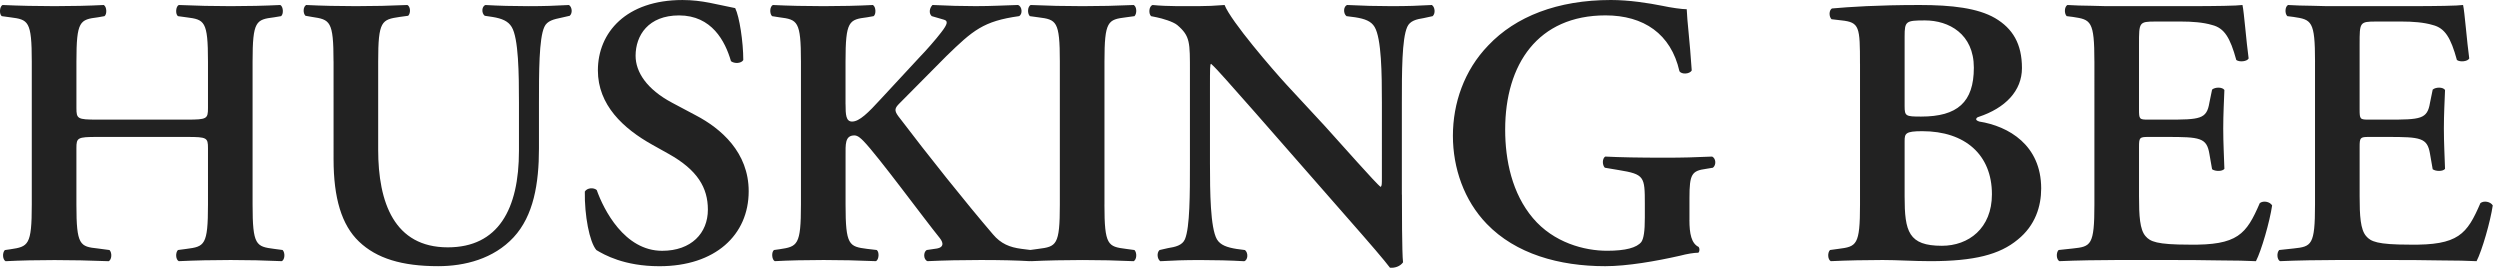
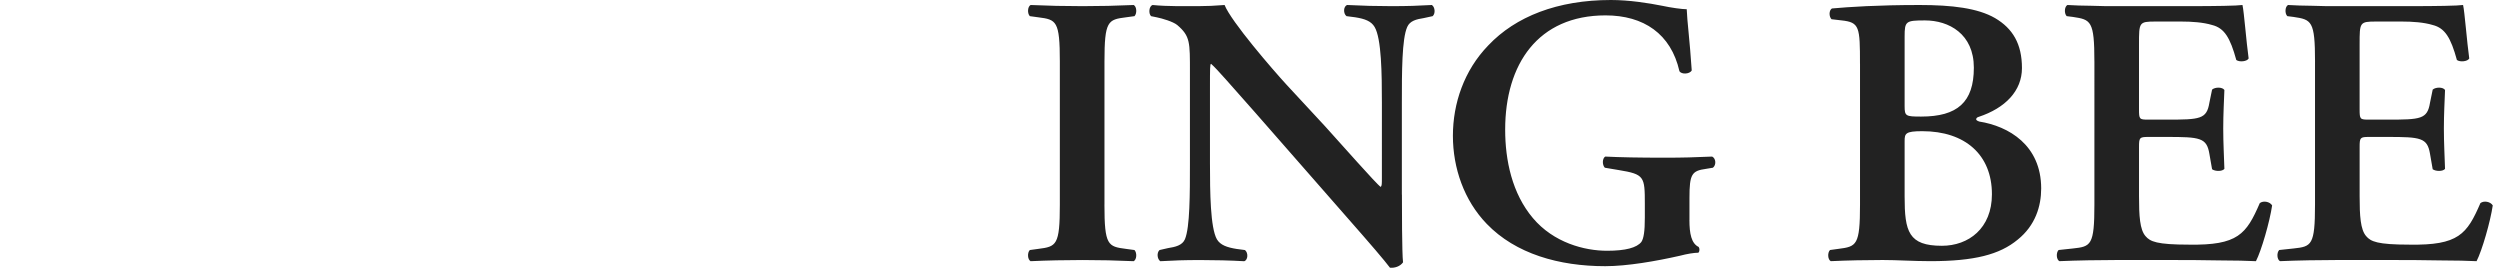
<svg xmlns="http://www.w3.org/2000/svg" width="156" height="17" viewBox="0 0 156 17" overflow="visible">
-   <path fill="#222" d="M6.064 8.545c-1.224 0-1.296.048-1.296.696v3.53c0 2.543.216 2.615 1.344 2.735l.72.096c.17.17.145.6-.048.697-1.248-.047-2.328-.07-3.384-.07-1.057 0-2.137.023-3.05.07-.19-.095-.215-.527-.047-.695l.336-.048c1.128-.168 1.344-.24 1.344-2.784V3.84c0-2.544-.216-2.616-1.345-2.76L.11 1.008C-.056.888-.033.408.16.312 1.216.36 2.344.384 3.4.384S5.536.36 6.472.312c.192.096.216.576.048.696l-.408.072c-1.128.144-1.343.216-1.343 2.76v2.904c0 .672.07.72 1.295.72h5.616c1.226 0 1.298-.048 1.298-.72V3.84c0-2.544-.217-2.616-1.345-2.76l-.528-.072c-.168-.12-.144-.6.05-.696 1.103.048 2.183.072 3.24.072C15.45.384 16.53.36 17.49.312c.192.096.216.576.048.696l-.433.072c-1.128.144-1.344.216-1.344 2.76v8.93c0 2.543.217 2.615 1.345 2.76l.528.07c.168.17.144.6-.048.697-1.057-.048-2.137-.072-3.192-.072-1.104 0-2.185.024-3.24.072-.192-.096-.217-.528-.05-.696l.53-.07c1.127-.145 1.344-.217 1.344-2.76V9.24c0-.647-.072-.695-1.297-.695H6.064zM20.812 3.84c0-2.544-.216-2.616-1.344-2.784L19.06.984c-.168-.168-.144-.576.048-.672.96.048 2.04.072 3.097.072 1.08 0 2.16-.024 3.216-.072.193.096.218.504.05.672l-.528.072c-1.128.168-1.345.24-1.345 2.784v5.497c0 3.312 1.01 6.097 4.345 6.097 3.145 0 4.44-2.376 4.44-6.024v-3c0-1.8-.024-4.032-.456-4.73-.216-.36-.6-.527-1.2-.623l-.48-.072c-.216-.168-.19-.6.05-.672.814.048 1.727.072 2.663.072 1.007 0 1.655-.024 2.543-.072.192.12.24.504.048.672l-.526.12c-.458.095-.89.19-1.058.575-.336.72-.336 2.833-.336 4.73v2.855c0 2.184-.336 4.2-1.584 5.544s-3.05 1.8-4.704 1.8c-2.257 0-3.84-.48-4.945-1.537-1.08-1.032-1.584-2.712-1.584-5.136V3.84zM37.213 15.602c-.433-.504-.744-2.16-.72-3.648.144-.24.552-.264.743-.096.433 1.224 1.73 3.792 4.08 3.792 1.825 0 2.856-1.104 2.856-2.568 0-1.368-.647-2.473-2.448-3.48l-1.03-.576c-1.802-1.008-3.386-2.472-3.386-4.632 0-2.376 1.776-4.393 5.28-4.393 1.248 0 2.16.29 3.288.505.265.528.505 2.112.505 3.24-.12.216-.552.24-.768.072-.36-1.248-1.2-2.856-3.24-2.856-1.92 0-2.712 1.25-2.712 2.52 0 1.01.695 2.09 2.28 2.93l1.487.79c1.56.817 3.29 2.305 3.29 4.73 0 2.736-2.09 4.68-5.57 4.68-2.207 0-3.455-.72-3.934-1.008zM52.763 6.505c0 .648.023 1.08.408 1.08.457 0 1.01-.552 1.8-1.416l2.45-2.642c.31-.312 1.007-1.104 1.295-1.488.433-.552.456-.744.168-.816l-.744-.216c-.192-.168-.145-.504.048-.696 1.008.048 1.8.072 2.688.072 1.032 0 1.776-.048 2.64-.072.265.072.313.576.073.696-2.233.312-2.882.888-4.538 2.496-1.032 1.032-1.992 2.016-2.928 2.952-.288.288-.336.432-.072.792 1.896 2.496 4.177 5.352 5.904 7.37.504.6 1.057.815 1.776.91l.576.073c.168.12.144.625-.048.697-.84-.048-1.8-.072-3.072-.072-1.177 0-2.257.024-3.312.072-.264-.096-.264-.576-.048-.696l.647-.095c.385-.072.433-.312.17-.648-1.01-1.248-3.866-5.136-4.754-6.048-.167-.17-.36-.36-.575-.36-.6 0-.552.575-.552 1.27v3.05c0 2.543.216 2.615 1.344 2.76l.6.07c.17.12.145.6-.047.697-1.13-.048-2.21-.072-3.265-.072-1.057 0-2.185.024-3.05.072-.19-.096-.215-.576-.047-.696l.336-.047c1.13-.168 1.345-.24 1.345-2.784V3.84c0-2.544-.217-2.616-1.346-2.76l-.456-.072c-.168-.168-.144-.6.05-.696.982.048 2.062.072 3.167.072 1.056 0 2.136-.024 3.072-.072.192.096.216.576.048.696l-.41.072c-1.127.144-1.343.216-1.343 2.76v2.665z" />
  <path fill="#222" d="M68.917 12.77c0 2.544.216 2.616 1.344 2.76l.53.072c.167.168.143.6-.05.696-1.056-.048-2.136-.072-3.19-.072-1.058 0-2.186.024-3.24.072-.193-.096-.217-.528-.05-.696l.528-.072c1.13-.144 1.345-.216 1.345-2.76V3.84c0-2.544-.216-2.616-1.345-2.76l-.527-.072c-.167-.168-.144-.6.05-.696 1.055.048 2.135.072 3.24.072 1.055 0 2.135-.024 3.19-.072.192.096.217.528.05.696l-.53.072c-1.127.144-1.343.216-1.343 2.76v8.93zM87.48 12.145c0 .72 0 3.672.07 4.225-.19.264-.527.36-.815.336-.384-.504-1.08-1.32-2.81-3.288l-5.615-6.41c-1.56-1.75-2.328-2.663-2.736-3.023-.072 0-.072.264-.072 1.536v4.682c0 1.8.024 4.008.433 4.73.216.36.624.503 1.224.6l.527.07c.216.17.192.625-.048.697-.89-.05-1.825-.073-2.737-.073-1.008 0-1.656.024-2.496.072-.192-.12-.24-.53-.048-.697l.526-.12c.456-.072.89-.168 1.057-.552.312-.743.312-2.832.312-4.728v-5.69c0-1.87.024-2.255-.792-2.95-.264-.217-.936-.41-1.272-.48l-.358-.073c-.168-.145-.145-.625.096-.697.912.096 2.232.072 2.832.072.504 0 1.08-.024 1.656-.072.408 1.032 3.024 4.057 3.864 4.97l2.4 2.59c1.008 1.105 3.24 3.65 3.48 3.793.072-.072.072-.192.072-.576V6.41c0-1.8-.024-4.01-.456-4.73-.216-.36-.6-.504-1.2-.6l-.552-.072c-.218-.168-.194-.624.046-.696.936.048 1.824.072 2.76.072 1.032 0 1.656-.024 2.52-.072.192.12.24.528.05.696l-.553.12c-.456.072-.865.168-1.033.552-.336.744-.336 2.833-.336 4.73v5.735zM105.42 13.73c0 .84.12 1.463.577 1.68.07.095.07.287-.024.36-.264 0-.696.07-1.152.19-1.486.337-3.287.65-4.655.65-2.88 0-5.592-.77-7.393-2.64-1.416-1.465-2.112-3.48-2.112-5.497s.696-4.08 2.208-5.64C94.572 1.032 97.188 0 100.524 0c1.128 0 2.353.192 3.192.36.552.12 1.248.216 1.536.216.023.72.19 1.944.312 3.816-.12.24-.647.264-.768.048-.528-2.328-2.232-3.48-4.608-3.48-4.225 0-6.265 3.048-6.265 7.128 0 1.92.432 3.984 1.73 5.52 1.295 1.537 3.215 2.04 4.63 2.04 1.153 0 1.85-.19 2.138-.55.145-.217.217-.65.217-1.513v-.864c0-1.703-.024-1.847-1.633-2.11l-.863-.145c-.167-.168-.167-.576.024-.696.937.047 2.09.07 3.744.07 1.08 0 1.896-.023 2.93-.07.24.12.263.527.047.695l-.432.072c-.89.12-1.032.336-1.032 1.8v1.392zM116.063 3.984c0-2.304-.024-2.592-1.152-2.712l-.623-.072c-.168-.168-.168-.552.024-.672 1.08-.096 2.833-.216 5.473-.216 2.017 0 3.625.192 4.705.816 1.104.648 1.68 1.608 1.68 3.12 0 1.416-1.032 2.496-2.712 3.048-.096.024-.145.096-.145.144 0 .048.05.096.193.144 1.824.288 3.864 1.464 3.864 4.176 0 1.104-.36 2.304-1.464 3.192-1.128.936-2.712 1.344-5.448 1.344-1.057 0-2.064-.072-2.977-.072-1.057 0-2.185.024-3.24.072-.192-.096-.216-.528-.048-.696l.527-.072c1.13-.144 1.345-.216 1.345-2.76V3.984zm2.785 2.64c0 .625.072.65 1.032.65 2.256 0 3.288-.89 3.288-3.05 0-2.11-1.56-2.95-3.048-2.95-1.2 0-1.272.047-1.272 1.007v4.345zm0 5.64c0 2.185.24 3.073 2.328 3.073 1.656 0 3.12-1.08 3.12-3.216 0-2.47-1.68-3.935-4.345-3.935-1.055 0-1.103.144-1.103.624v3.455zM130.69 3.84c0-2.544-.215-2.616-1.344-2.784l-.384-.048c-.168-.168-.144-.6.048-.696.456.024.96.048 1.488.048.528.024 1.08.024 1.608.024h4.584c1.536 0 2.93-.024 3.24-.072.097.408.24 2.304.385 3.336-.097.192-.576.24-.77.096-.383-1.392-.743-1.992-1.51-2.184-.554-.168-1.273-.216-1.922-.216h-1.607c-1.032 0-1.032.048-1.032 1.416v4.057c0 .624.023.648.576.648h1.15c2.09 0 2.498-.024 2.666-1.056l.168-.817c.19-.168.647-.168.768.024-.023.648-.072 1.512-.072 2.4 0 .912.05 1.752.072 2.52-.12.168-.576.168-.768.024l-.168-.96c-.168-1.007-.576-1.055-2.665-1.055h-1.15c-.553 0-.576.048-.576.648v3.048c0 1.225.048 2.09.408 2.497.288.336.695.528 2.712.528 3.048.048 3.576-.648 4.416-2.592.217-.168.624-.096.77.144-.146 1.008-.673 2.832-1.01 3.48-.527-.024-1.296-.048-2.304-.048-1.008-.025-2.208-.025-3.624-.025h-2.736c-1.057 0-2.52.024-3.6.072-.192-.096-.217-.528-.05-.696l.89-.095c1.128-.12 1.344-.192 1.344-2.736V3.84zM144.458 3.84c0-2.544-.216-2.616-1.345-2.784l-.384-.048c-.17-.168-.145-.6.047-.696.456.024.96.048 1.488.048.528.024 1.08.024 1.608.024h4.584c1.536 0 2.93-.024 3.24-.072.097.408.24 2.304.385 3.336-.097.192-.576.24-.77.096-.383-1.392-.743-1.992-1.51-2.184-.554-.168-1.273-.216-1.922-.216h-1.607c-1.032 0-1.032.048-1.032 1.416v4.057c0 .624.024.648.577.648h1.15c2.09 0 2.498-.024 2.666-1.056l.168-.817c.192-.168.648-.168.77.024-.024.648-.073 1.512-.073 2.4 0 .912.05 1.752.072 2.52-.12.168-.577.168-.77.024l-.167-.96c-.168-1.007-.576-1.055-2.665-1.055h-1.15c-.554 0-.577.048-.577.648v3.048c0 1.225.05 2.09.41 2.497.287.336.694.528 2.71.528 3.05.048 3.577-.648 4.417-2.592.217-.168.624-.096.77.144-.146 1.008-.673 2.832-1.01 3.48-.527-.024-1.296-.048-2.304-.048-1.008-.025-2.208-.025-3.624-.025h-2.737c-1.057 0-2.52.024-3.6.072-.192-.096-.217-.528-.05-.696l.89-.095c1.128-.12 1.344-.192 1.344-2.736V3.84z" />
</svg>